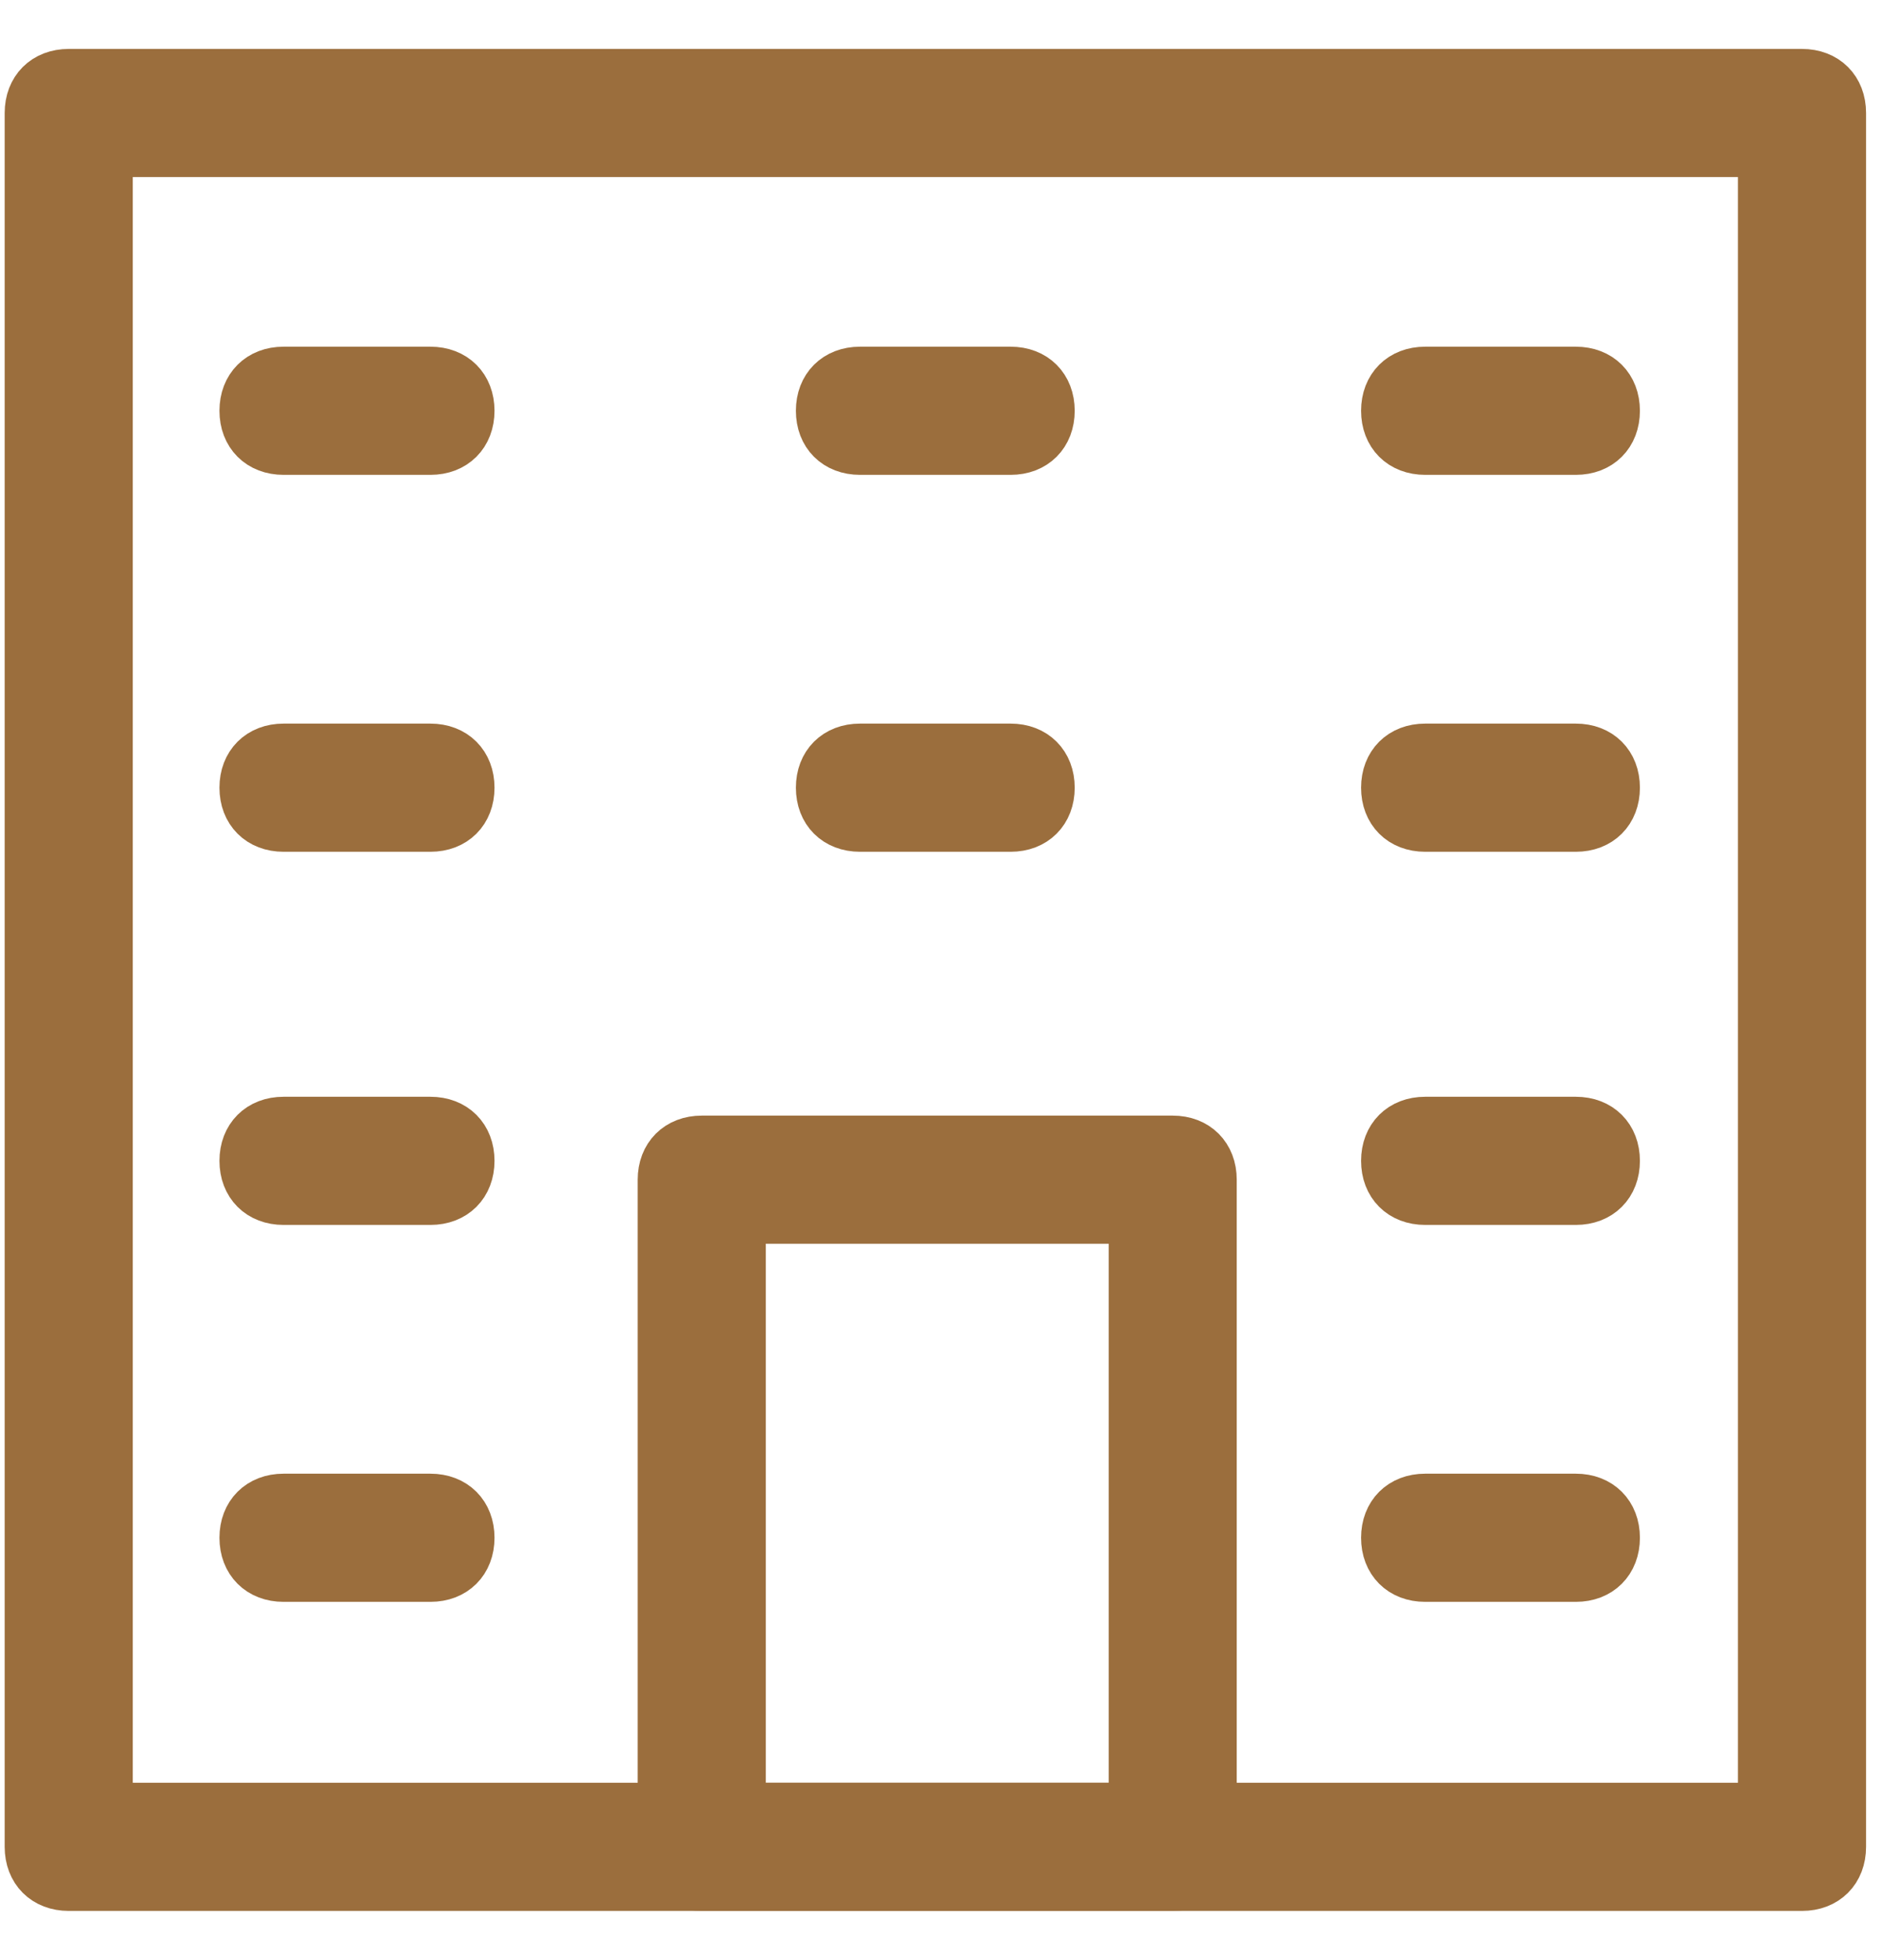
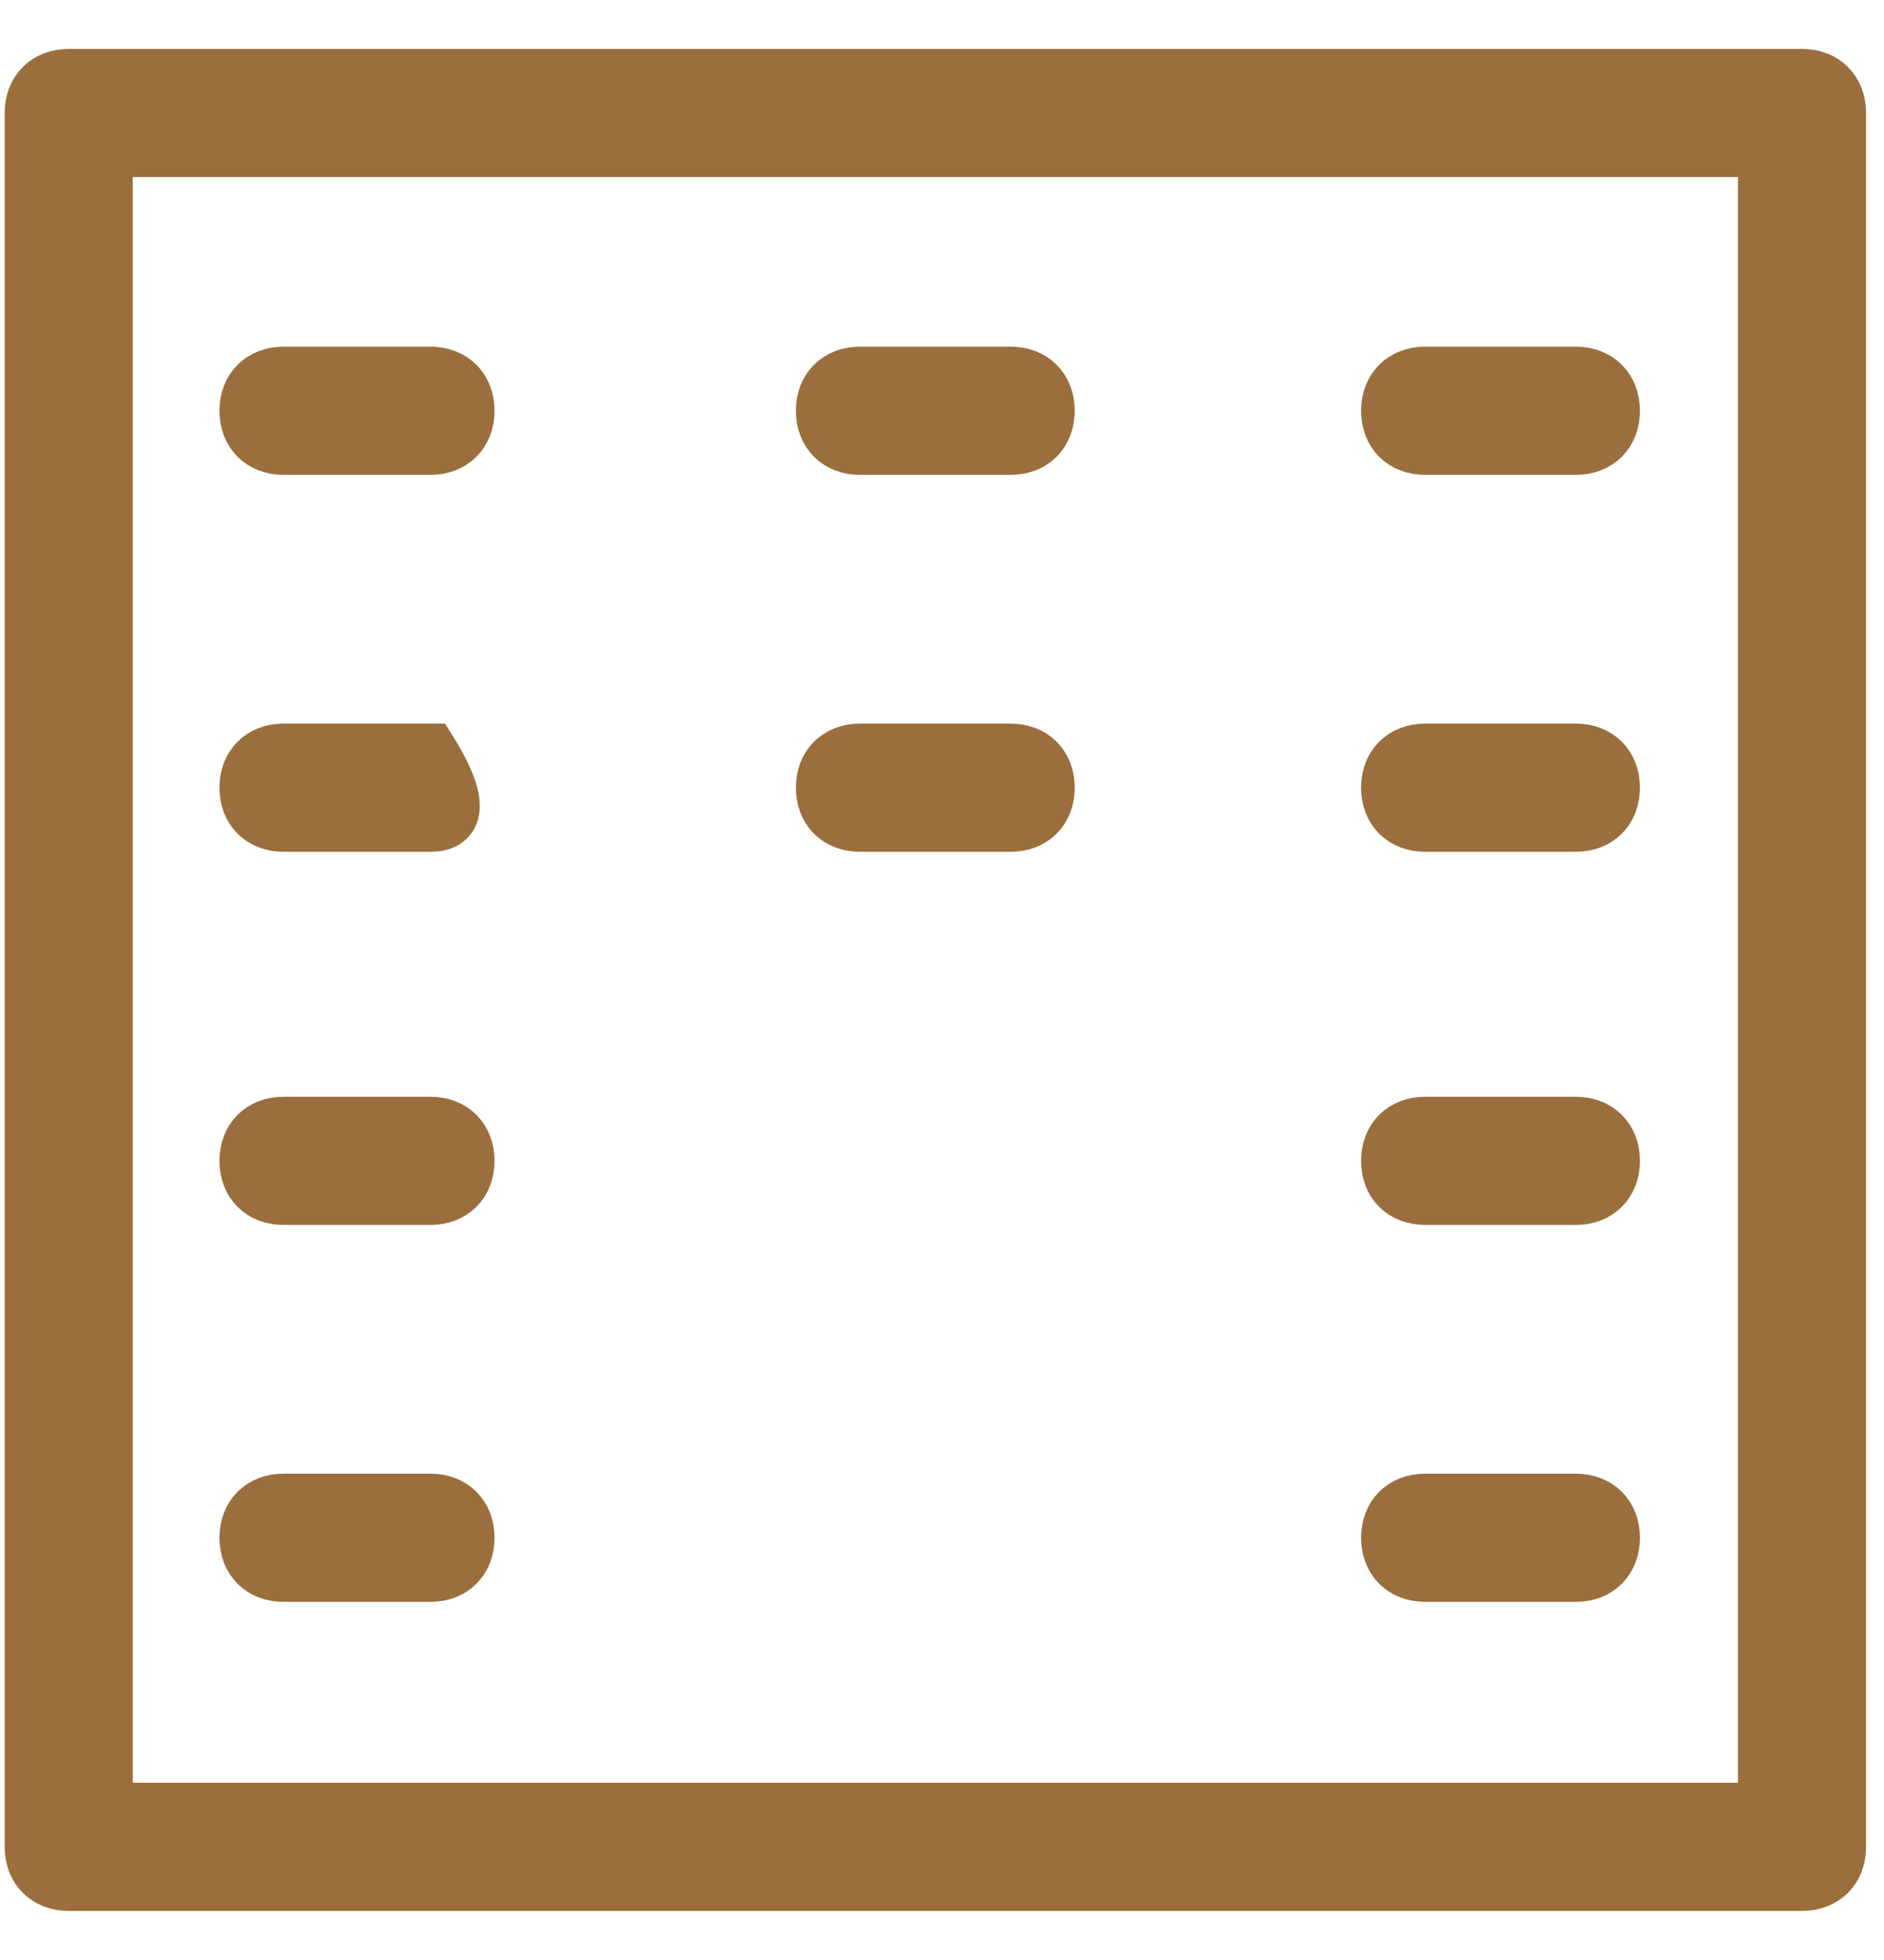
<svg xmlns="http://www.w3.org/2000/svg" width="25" height="26" viewBox="0 0 25 26" fill="none">
  <path d="M23.912 24.999H0.912C0.612 24.999 0.412 24.799 0.412 24.499V1.499C0.412 1.199 0.612 0.999 0.912 0.999H23.912C24.212 0.999 24.412 1.199 24.412 1.499V24.499C24.412 24.799 24.212 24.999 23.912 24.999ZM1.412 23.999H23.412V1.999H1.412V23.999Z" fill="#9B6E3D" />
-   <path d="M15.562 24.999H9.312C9.012 24.999 8.812 24.799 8.812 24.499V15.649C8.812 15.349 9.012 15.149 9.312 15.149H15.562C15.861 15.149 16.061 15.349 16.061 15.649V24.499C16.061 24.799 15.861 24.999 15.562 24.999ZM9.812 23.999H15.062V16.149H9.812V23.999Z" fill="#9B6E3D" />
  <path d="M5.712 5.949H3.762C3.462 5.949 3.262 5.749 3.262 5.449C3.262 5.149 3.462 4.949 3.762 4.949H5.712C6.012 4.949 6.212 5.149 6.212 5.449C6.212 5.749 6.012 5.949 5.712 5.949Z" fill="#9B6E3D" />
  <path d="M5.712 10.949H3.762C3.462 10.949 3.262 10.749 3.262 10.449C3.262 10.149 3.462 9.949 3.762 9.949H5.712C6.012 9.949 6.212 10.149 6.212 10.449C6.212 10.749 6.012 10.949 5.712 10.949Z" fill="#9B6E3D" />
  <path d="M5.712 15.899H3.762C3.462 15.899 3.262 15.699 3.262 15.399C3.262 15.099 3.462 14.899 3.762 14.899H5.712C6.012 14.899 6.212 15.099 6.212 15.399C6.212 15.699 6.012 15.899 5.712 15.899Z" fill="#9B6E3D" />
  <path d="M5.712 20.899H3.762C3.462 20.899 3.262 20.699 3.262 20.399C3.262 20.099 3.462 19.899 3.762 19.899H5.712C6.012 19.899 6.212 20.099 6.212 20.399C6.212 20.699 6.012 20.899 5.712 20.899Z" fill="#9B6E3D" />
  <path d="M20.911 5.949H18.911C18.611 5.949 18.411 5.749 18.411 5.449C18.411 5.149 18.611 4.949 18.911 4.949H20.911C21.211 4.949 21.411 5.149 21.411 5.449C21.411 5.749 21.211 5.949 20.911 5.949Z" fill="#9B6E3D" />
  <path d="M20.911 10.949H18.911C18.611 10.949 18.411 10.749 18.411 10.449C18.411 10.149 18.611 9.949 18.911 9.949H20.911C21.211 9.949 21.411 10.149 21.411 10.449C21.411 10.749 21.211 10.949 20.911 10.949Z" fill="#9B6E3D" />
  <path d="M13.411 5.949H11.411C11.111 5.949 10.911 5.749 10.911 5.449C10.911 5.149 11.111 4.949 11.411 4.949H13.411C13.711 4.949 13.911 5.149 13.911 5.449C13.911 5.749 13.711 5.949 13.411 5.949Z" fill="#9B6E3D" />
  <path d="M13.411 10.949H11.411C11.111 10.949 10.911 10.749 10.911 10.449C10.911 10.149 11.111 9.949 11.411 9.949H13.411C13.711 9.949 13.911 10.149 13.911 10.449C13.911 10.749 13.711 10.949 13.411 10.949Z" fill="#9B6E3D" />
  <path d="M20.911 15.899H18.911C18.611 15.899 18.411 15.699 18.411 15.399C18.411 15.099 18.611 14.899 18.911 14.899H20.911C21.211 14.899 21.411 15.099 21.411 15.399C21.411 15.699 21.211 15.899 20.911 15.899Z" fill="#9B6E3D" />
  <path d="M20.911 20.899H18.911C18.611 20.899 18.411 20.699 18.411 20.399C18.411 20.099 18.611 19.899 18.911 19.899H20.911C21.211 19.899 21.411 20.099 21.411 20.399C21.411 20.699 21.211 20.899 20.911 20.899Z" fill="#9B6E3D" />
  <path d="M23.912 24.999H0.912C0.612 24.999 0.412 24.799 0.412 24.499V1.499C0.412 1.199 0.612 0.999 0.912 0.999H23.912C24.212 0.999 24.412 1.199 24.412 1.499V24.499C24.412 24.799 24.212 24.999 23.912 24.999ZM1.412 23.999H23.412V1.999H1.412V23.999Z" stroke="#9B6E3D" stroke-width="0.7" />
-   <path d="M15.562 24.999H9.312C9.012 24.999 8.812 24.799 8.812 24.499V15.649C8.812 15.349 9.012 15.149 9.312 15.149H15.562C15.861 15.149 16.061 15.349 16.061 15.649V24.499C16.061 24.799 15.861 24.999 15.562 24.999ZM9.812 23.999H15.062V16.149H9.812V23.999Z" stroke="#9B6E3D" stroke-width="0.7" />
  <path d="M5.712 5.949H3.762C3.462 5.949 3.262 5.749 3.262 5.449C3.262 5.149 3.462 4.949 3.762 4.949H5.712C6.012 4.949 6.212 5.149 6.212 5.449C6.212 5.749 6.012 5.949 5.712 5.949Z" stroke="#9B6E3D" stroke-width="0.7" />
-   <path d="M5.712 10.949H3.762C3.462 10.949 3.262 10.749 3.262 10.449C3.262 10.149 3.462 9.949 3.762 9.949H5.712C6.012 9.949 6.212 10.149 6.212 10.449C6.212 10.749 6.012 10.949 5.712 10.949Z" stroke="#9B6E3D" stroke-width="0.7" />
+   <path d="M5.712 10.949H3.762C3.462 10.949 3.262 10.749 3.262 10.449C3.262 10.149 3.462 9.949 3.762 9.949H5.712C6.212 10.749 6.012 10.949 5.712 10.949Z" stroke="#9B6E3D" stroke-width="0.7" />
  <path d="M5.712 15.899H3.762C3.462 15.899 3.262 15.699 3.262 15.399C3.262 15.099 3.462 14.899 3.762 14.899H5.712C6.012 14.899 6.212 15.099 6.212 15.399C6.212 15.699 6.012 15.899 5.712 15.899Z" stroke="#9B6E3D" stroke-width="0.7" />
  <path d="M5.712 20.899H3.762C3.462 20.899 3.262 20.699 3.262 20.399C3.262 20.099 3.462 19.899 3.762 19.899H5.712C6.012 19.899 6.212 20.099 6.212 20.399C6.212 20.699 6.012 20.899 5.712 20.899Z" stroke="#9B6E3D" stroke-width="0.7" />
  <path d="M20.911 5.949H18.911C18.611 5.949 18.411 5.749 18.411 5.449C18.411 5.149 18.611 4.949 18.911 4.949H20.911C21.211 4.949 21.411 5.149 21.411 5.449C21.411 5.749 21.211 5.949 20.911 5.949Z" stroke="#9B6E3D" stroke-width="0.7" />
  <path d="M20.911 10.949H18.911C18.611 10.949 18.411 10.749 18.411 10.449C18.411 10.149 18.611 9.949 18.911 9.949H20.911C21.211 9.949 21.411 10.149 21.411 10.449C21.411 10.749 21.211 10.949 20.911 10.949Z" stroke="#9B6E3D" stroke-width="0.7" />
  <path d="M13.411 5.949H11.411C11.111 5.949 10.911 5.749 10.911 5.449C10.911 5.149 11.111 4.949 11.411 4.949H13.411C13.711 4.949 13.911 5.149 13.911 5.449C13.911 5.749 13.711 5.949 13.411 5.949Z" stroke="#9B6E3D" stroke-width="0.7" />
  <path d="M13.411 10.949H11.411C11.111 10.949 10.911 10.749 10.911 10.449C10.911 10.149 11.111 9.949 11.411 9.949H13.411C13.711 9.949 13.911 10.149 13.911 10.449C13.911 10.749 13.711 10.949 13.411 10.949Z" stroke="#9B6E3D" stroke-width="0.7" />
  <path d="M20.911 15.899H18.911C18.611 15.899 18.411 15.699 18.411 15.399C18.411 15.099 18.611 14.899 18.911 14.899H20.911C21.211 14.899 21.411 15.099 21.411 15.399C21.411 15.699 21.211 15.899 20.911 15.899Z" stroke="#9B6E3D" stroke-width="0.7" />
  <path d="M20.911 20.899H18.911C18.611 20.899 18.411 20.699 18.411 20.399C18.411 20.099 18.611 19.899 18.911 19.899H20.911C21.211 19.899 21.411 20.099 21.411 20.399C21.411 20.699 21.211 20.899 20.911 20.899Z" stroke="#9B6E3D" stroke-width="0.7" />
</svg>